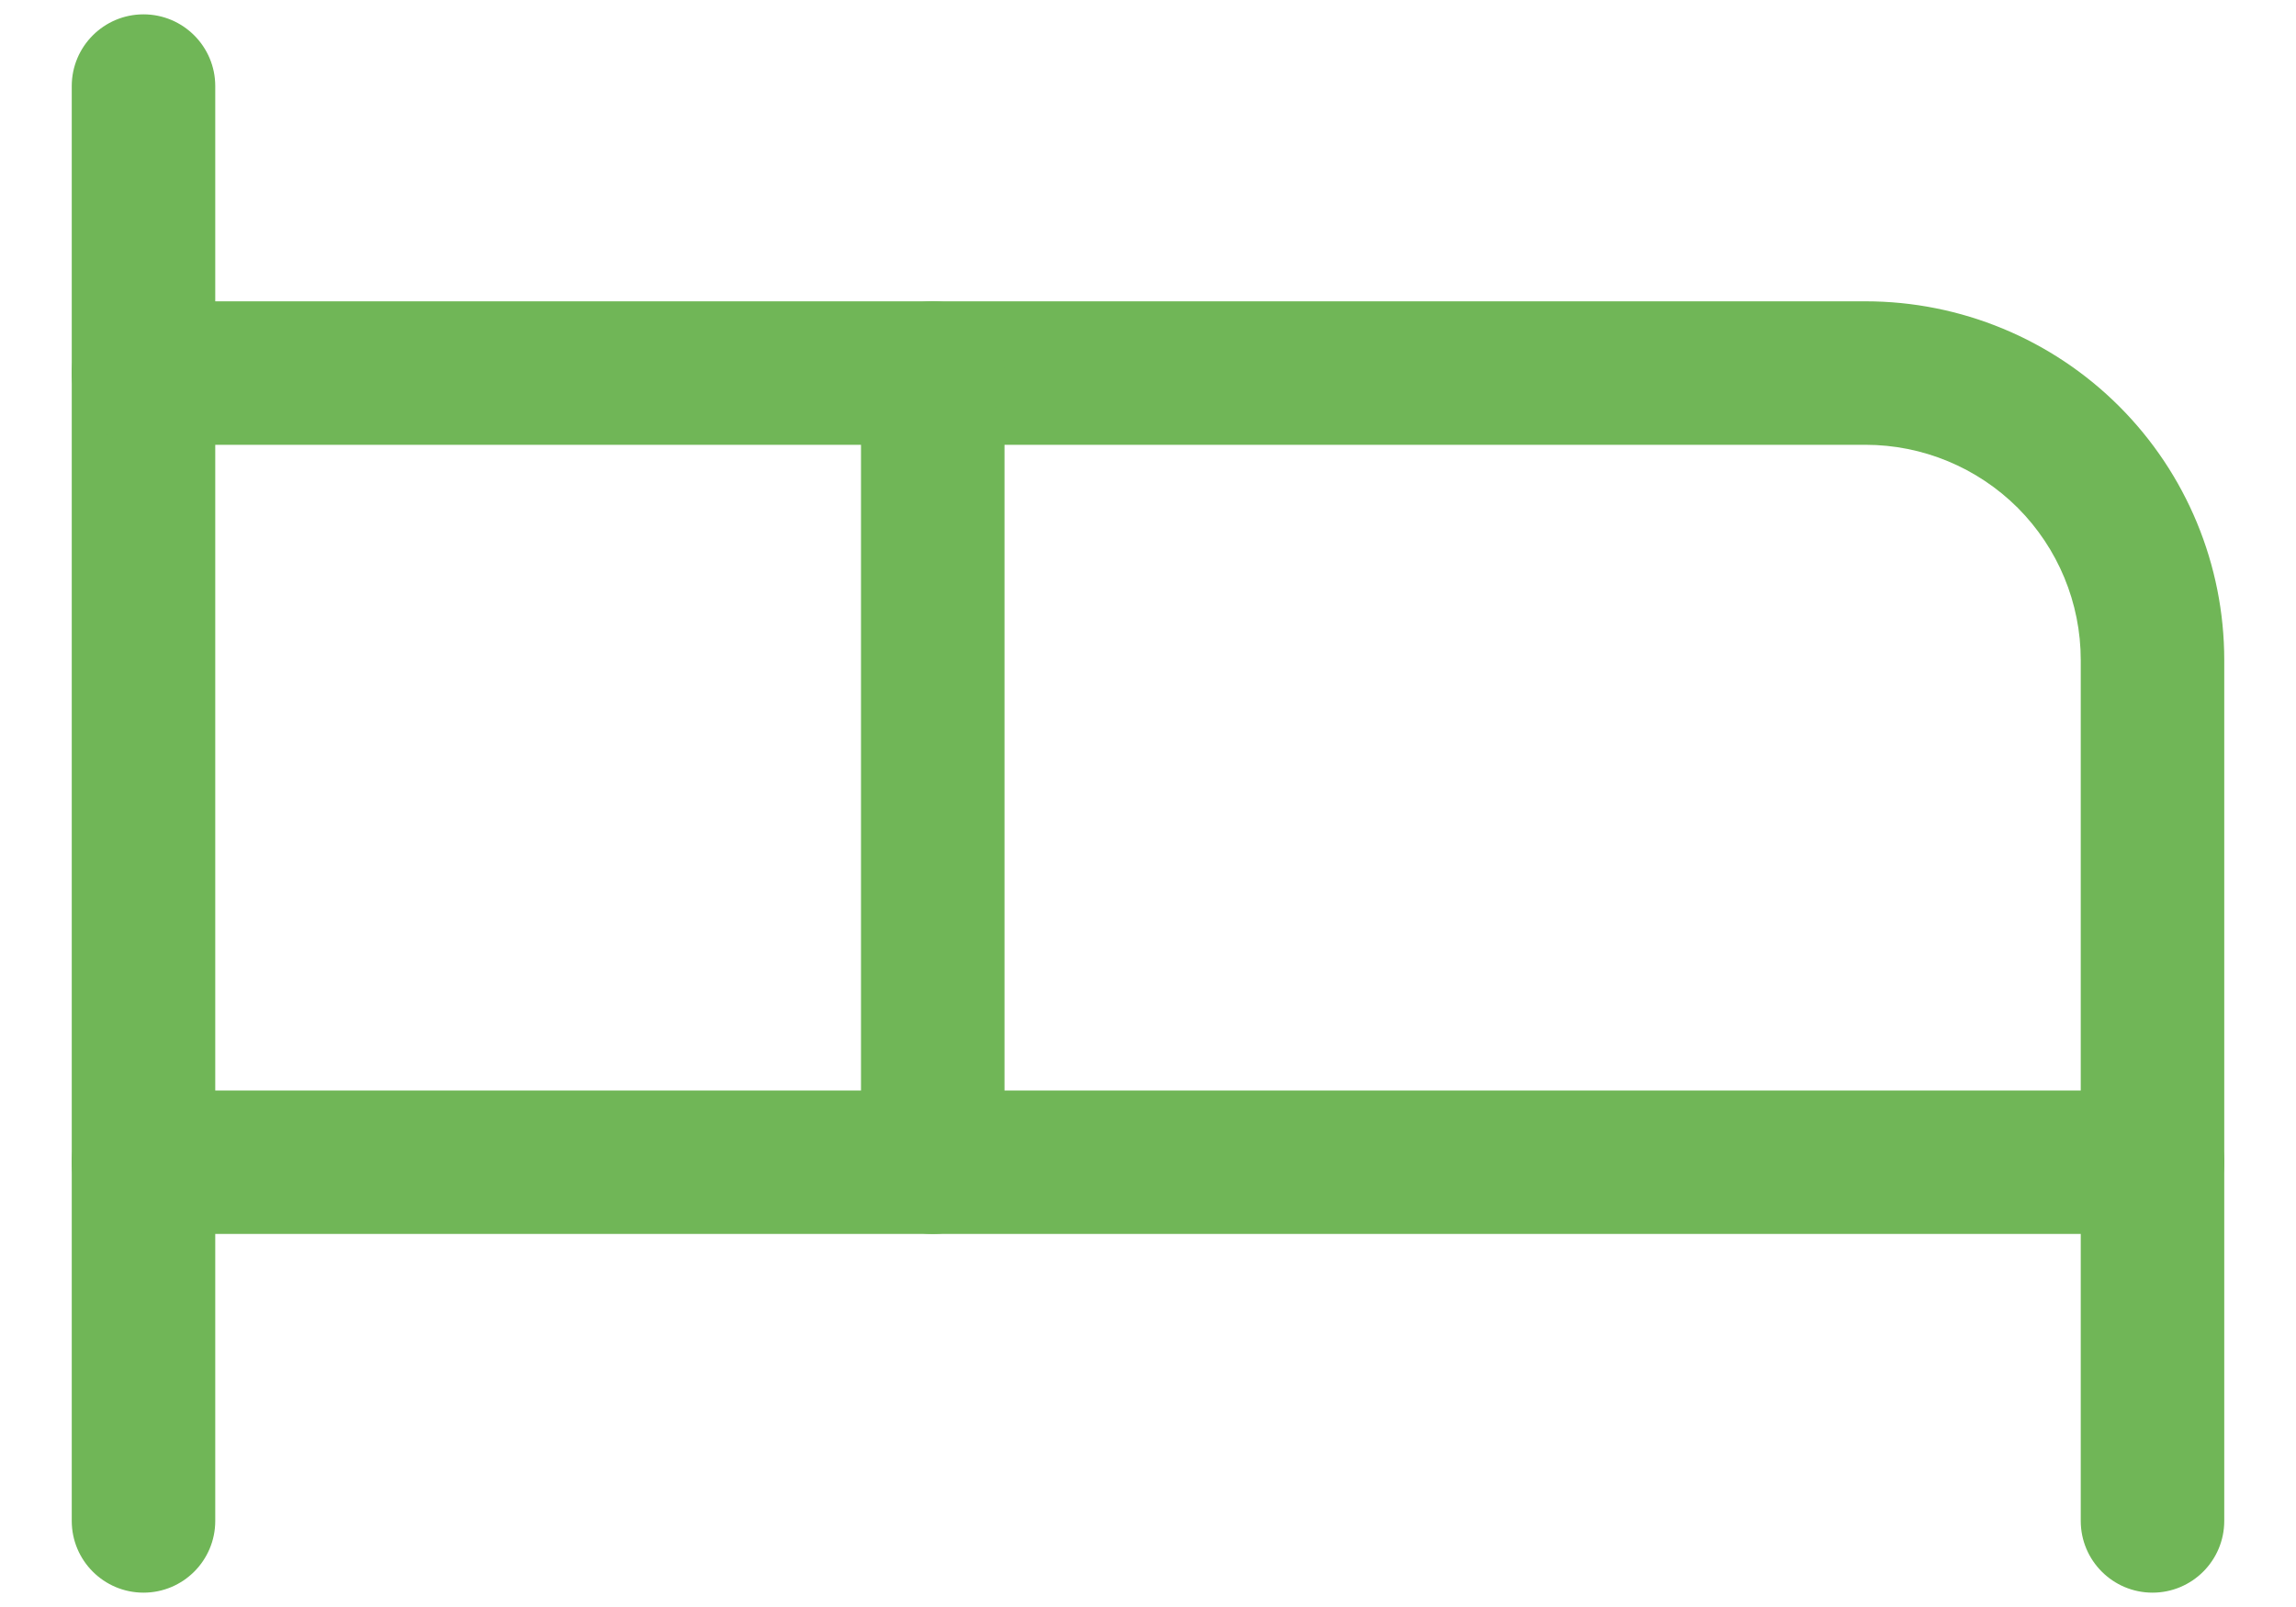
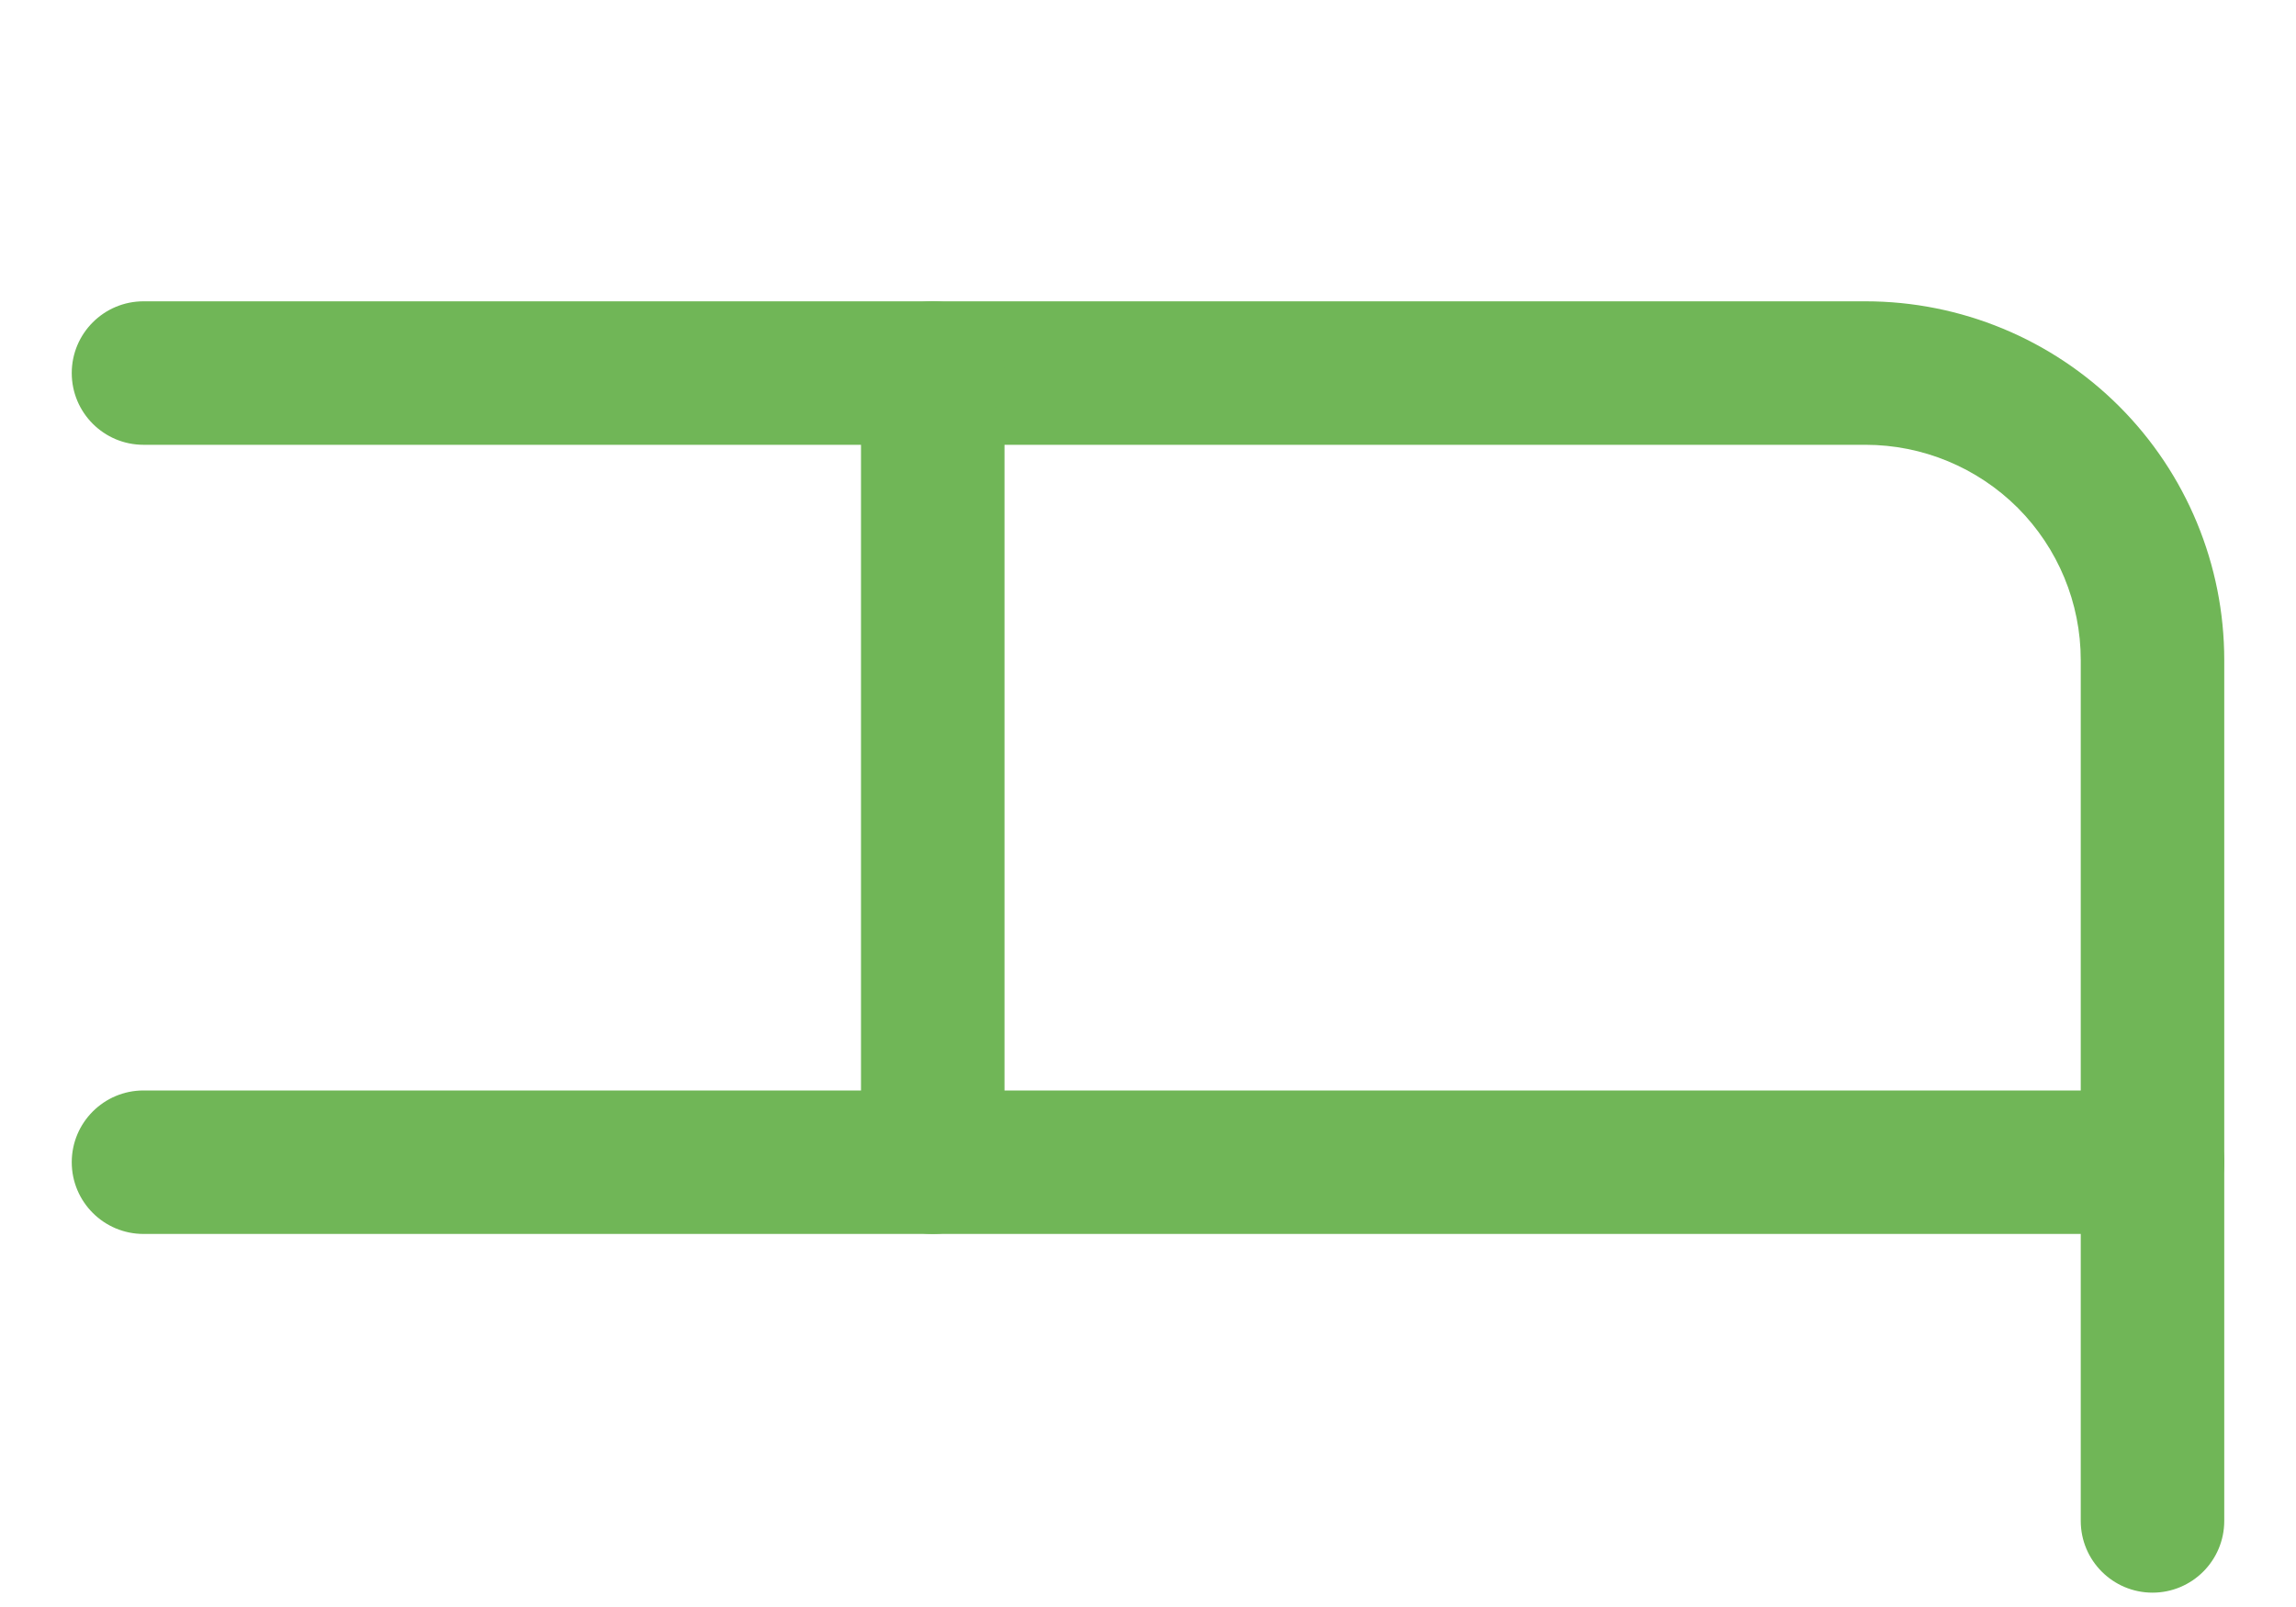
<svg xmlns="http://www.w3.org/2000/svg" width="20" height="14" viewBox="0 0 20 14" fill="none">
  <path fill-rule="evenodd" clip-rule="evenodd" d="M7.5 3.25C7.5 2.905 7.78 2.625 8.125 2.625H16.25C17.079 2.625 17.874 2.954 18.46 3.54C19.046 4.126 19.375 4.921 19.375 5.75V10.125C19.375 10.47 19.095 10.75 18.75 10.75C18.405 10.75 18.125 10.47 18.125 10.125V5.75C18.125 5.253 17.927 4.776 17.576 4.424C17.224 4.073 16.747 3.875 16.25 3.875H8.75V10.125C8.75 10.47 8.47 10.75 8.125 10.75C7.78 10.75 7.5 10.47 7.5 10.125V3.25Z" fill="#70B657" />
-   <path fill-rule="evenodd" clip-rule="evenodd" d="M1.25 0.125C1.595 0.125 1.875 0.405 1.875 0.75V13.25C1.875 13.595 1.595 13.875 1.25 13.875C0.905 13.875 0.625 13.595 0.625 13.25V0.75C0.625 0.405 0.905 0.125 1.25 0.125Z" fill="#70B657" />
  <path fill-rule="evenodd" clip-rule="evenodd" d="M0.625 10.125C0.625 9.78 0.905 9.5 1.25 9.5H18.75C19.095 9.5 19.375 9.78 19.375 10.125V13.25C19.375 13.595 19.095 13.875 18.75 13.875C18.405 13.875 18.125 13.595 18.125 13.25V10.75H1.25C0.905 10.75 0.625 10.47 0.625 10.125Z" fill="#70B657" />
  <path fill-rule="evenodd" clip-rule="evenodd" d="M0.625 3.25C0.625 2.905 0.905 2.625 1.25 2.625H8.125C8.47 2.625 8.75 2.905 8.75 3.25C8.75 3.595 8.47 3.875 8.125 3.875H1.25C0.905 3.875 0.625 3.595 0.625 3.25Z" fill="#70B657" />
</svg>